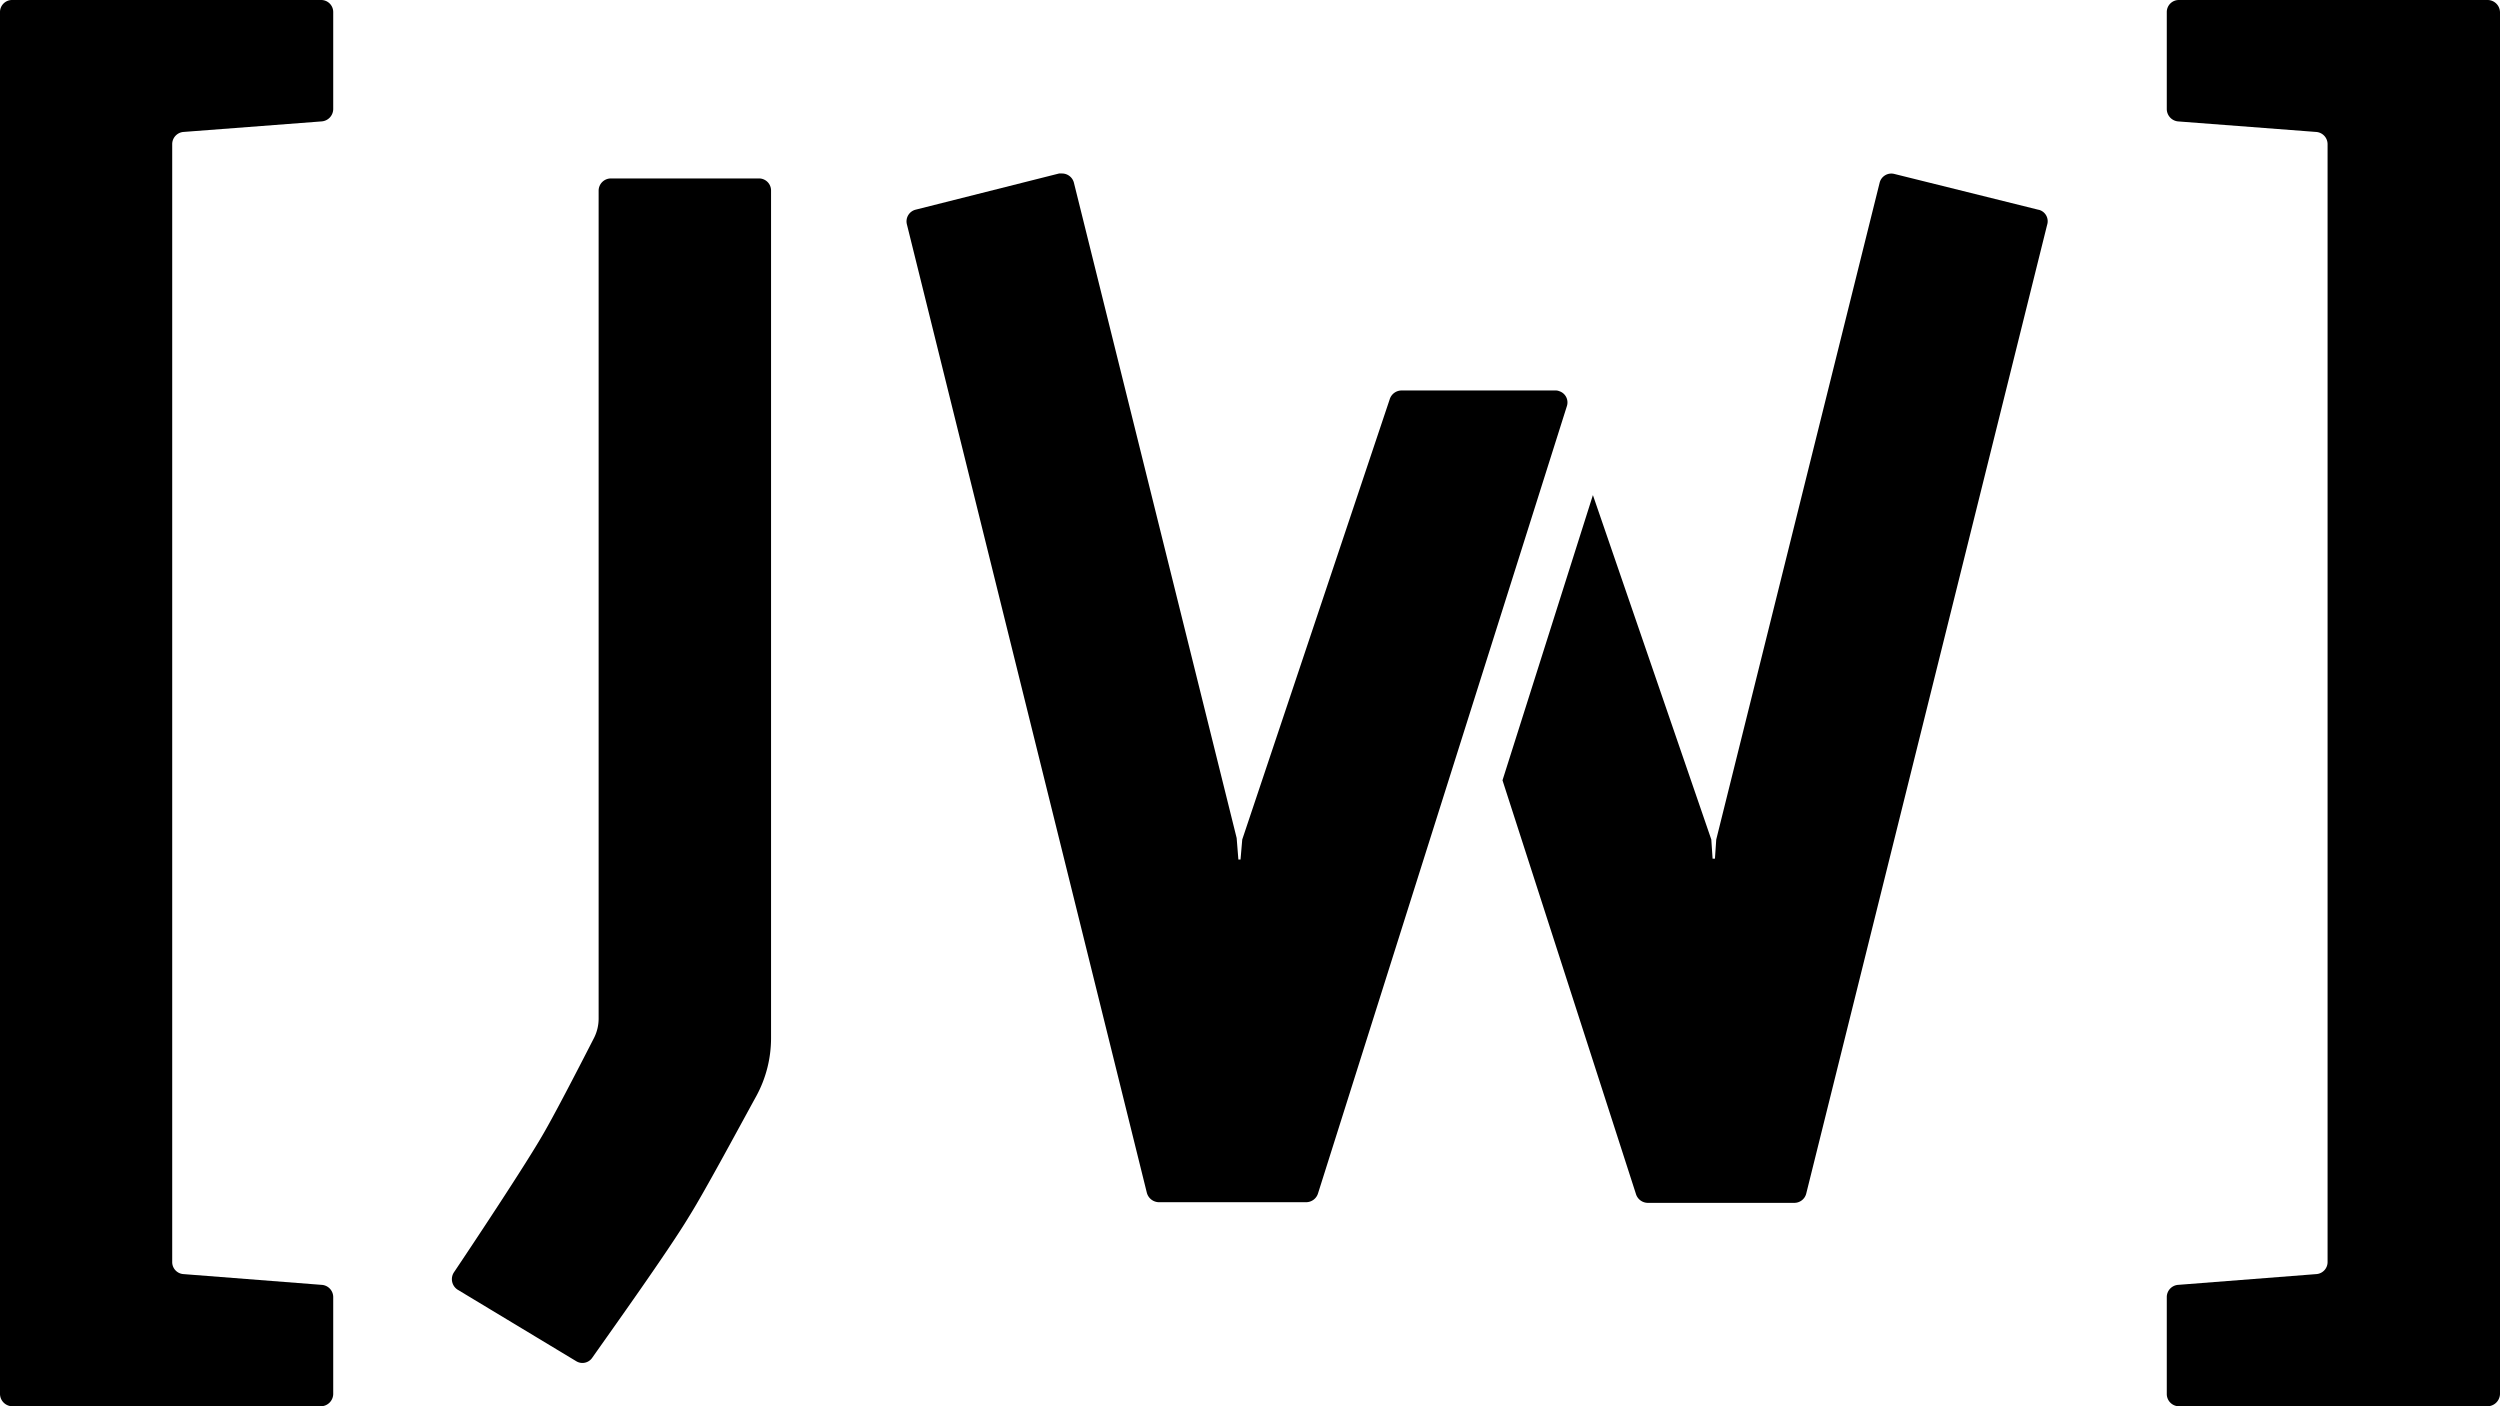
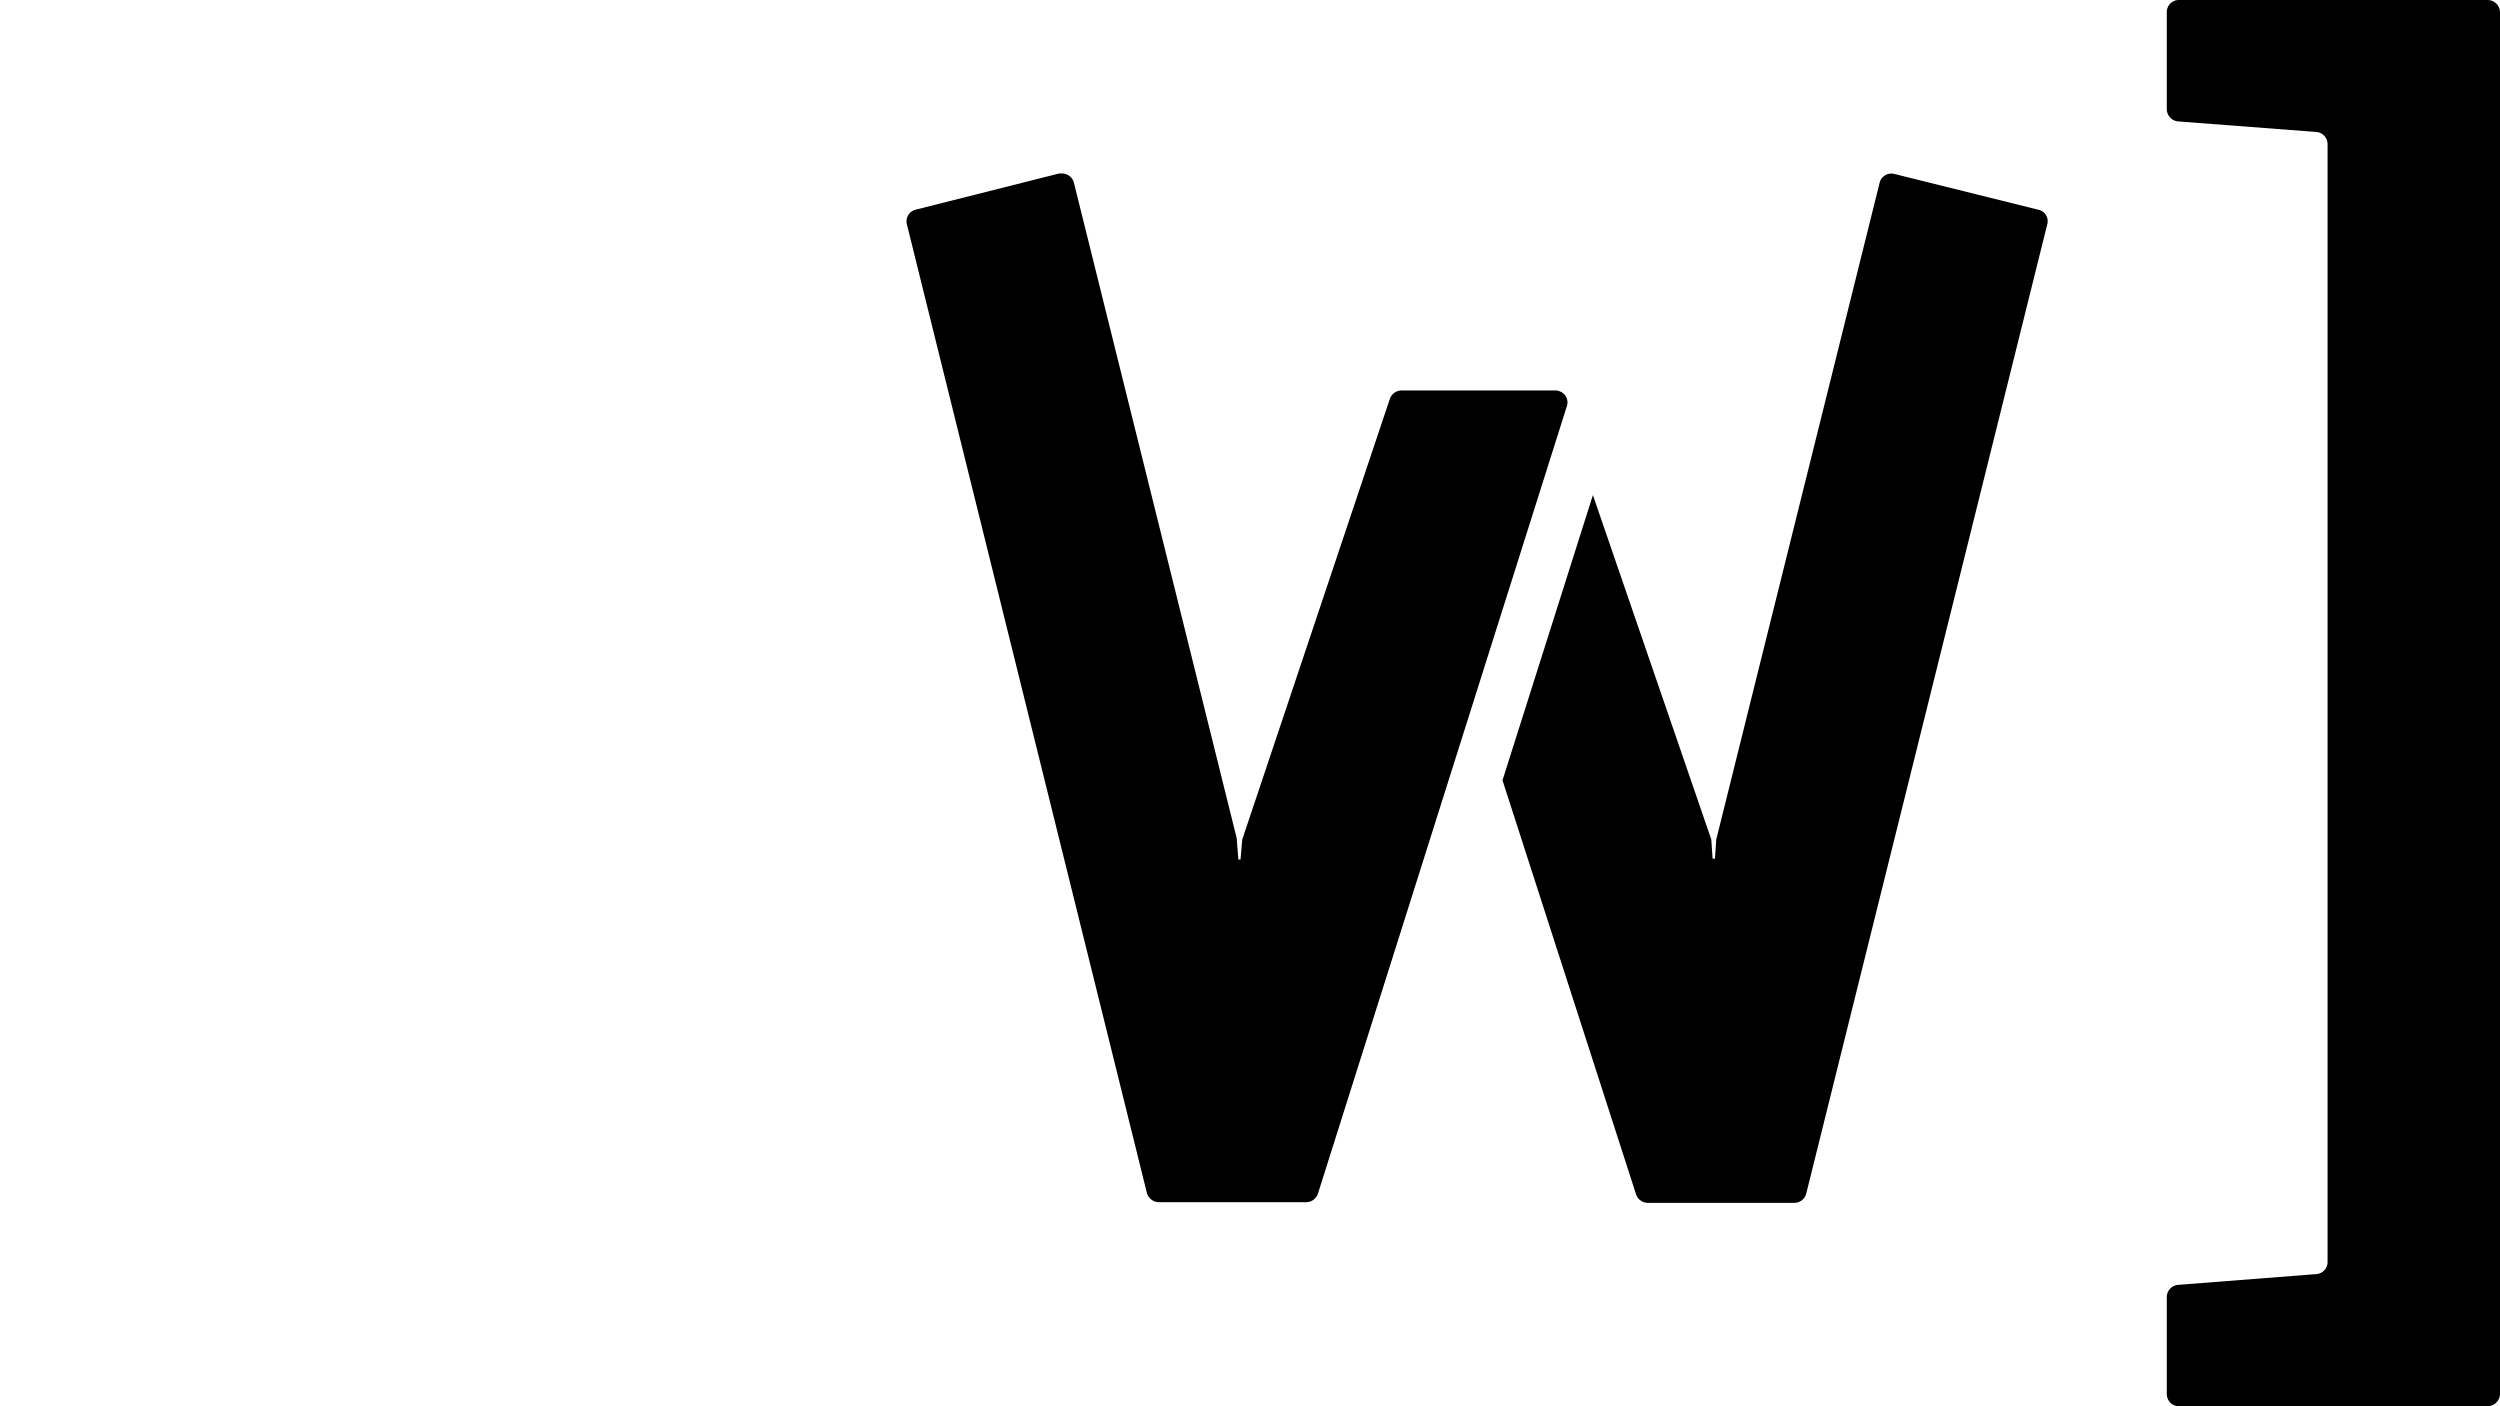
<svg xmlns="http://www.w3.org/2000/svg" id="logo_jw" viewBox="0 0 116.14 65.33">
-   <path d="M35.28,8.29h-6.9a.57.57,0,0,0-.57.56V47.31a2,2,0,0,1-.21.9c-.85,1.66-1.87,3.63-2.41,4.55-.84,1.45-3.23,5.05-4.11,6.36a.58.58,0,0,0,.19.8h0l5.49,3.31a.55.55,0,0,0,.75-.15c.9-1.28,3.56-5,4.49-6.55.71-1.13,2.25-4,3.14-5.62a5.63,5.63,0,0,0,.68-2.69V8.85A.56.56,0,0,0,35.28,8.29Z" />
-   <path d="M15.48,5.07V.57A.56.56,0,0,0,14.93,0H.57A.56.56,0,0,0,0,.55V64.76a.58.58,0,0,0,.57.57H14.91a.58.58,0,0,0,.57-.57V60.25a.57.57,0,0,0-.53-.56l-6.42-.5A.56.56,0,0,1,8,58.63V6.7a.57.57,0,0,1,.52-.57l6.42-.49A.58.58,0,0,0,15.48,5.07Z" />
  <path d="M100.66.57v4.5a.58.58,0,0,0,.52.57l6.42.49a.57.57,0,0,1,.53.57V58.63a.56.56,0,0,1-.53.56l-6.42.5a.57.57,0,0,0-.52.56v4.51a.57.57,0,0,0,.56.57h14.35a.59.59,0,0,0,.57-.57V.57a.58.58,0,0,0-.57-.57H101.22a.56.56,0,0,0-.56.56Z" />
  <path d="M72.28,18.14H65.11a.58.58,0,0,0-.55.41L57.71,39l-.08.93h-.1l-.08-1L49.89,8.49a.57.57,0,0,0-.55-.43H49.2L42.54,9.74a.56.56,0,0,0-.41.68h0l11.15,45a.59.59,0,0,0,.56.43h6.84a.58.58,0,0,0,.55-.41L72.79,18.87a.55.55,0,0,0-.36-.7A.4.4,0,0,0,72.28,18.14Z" />
  <path d="M94.68,9.74,88,8.08a.56.56,0,0,0-.68.41h0L79.73,39l-.06.89h-.11L79.5,39,74,23l-4.2,13.25L76,55.47a.58.58,0,0,0,.55.41h6.81a.57.57,0,0,0,.55-.43l11.19-45a.55.55,0,0,0-.37-.7Z" />
</svg>